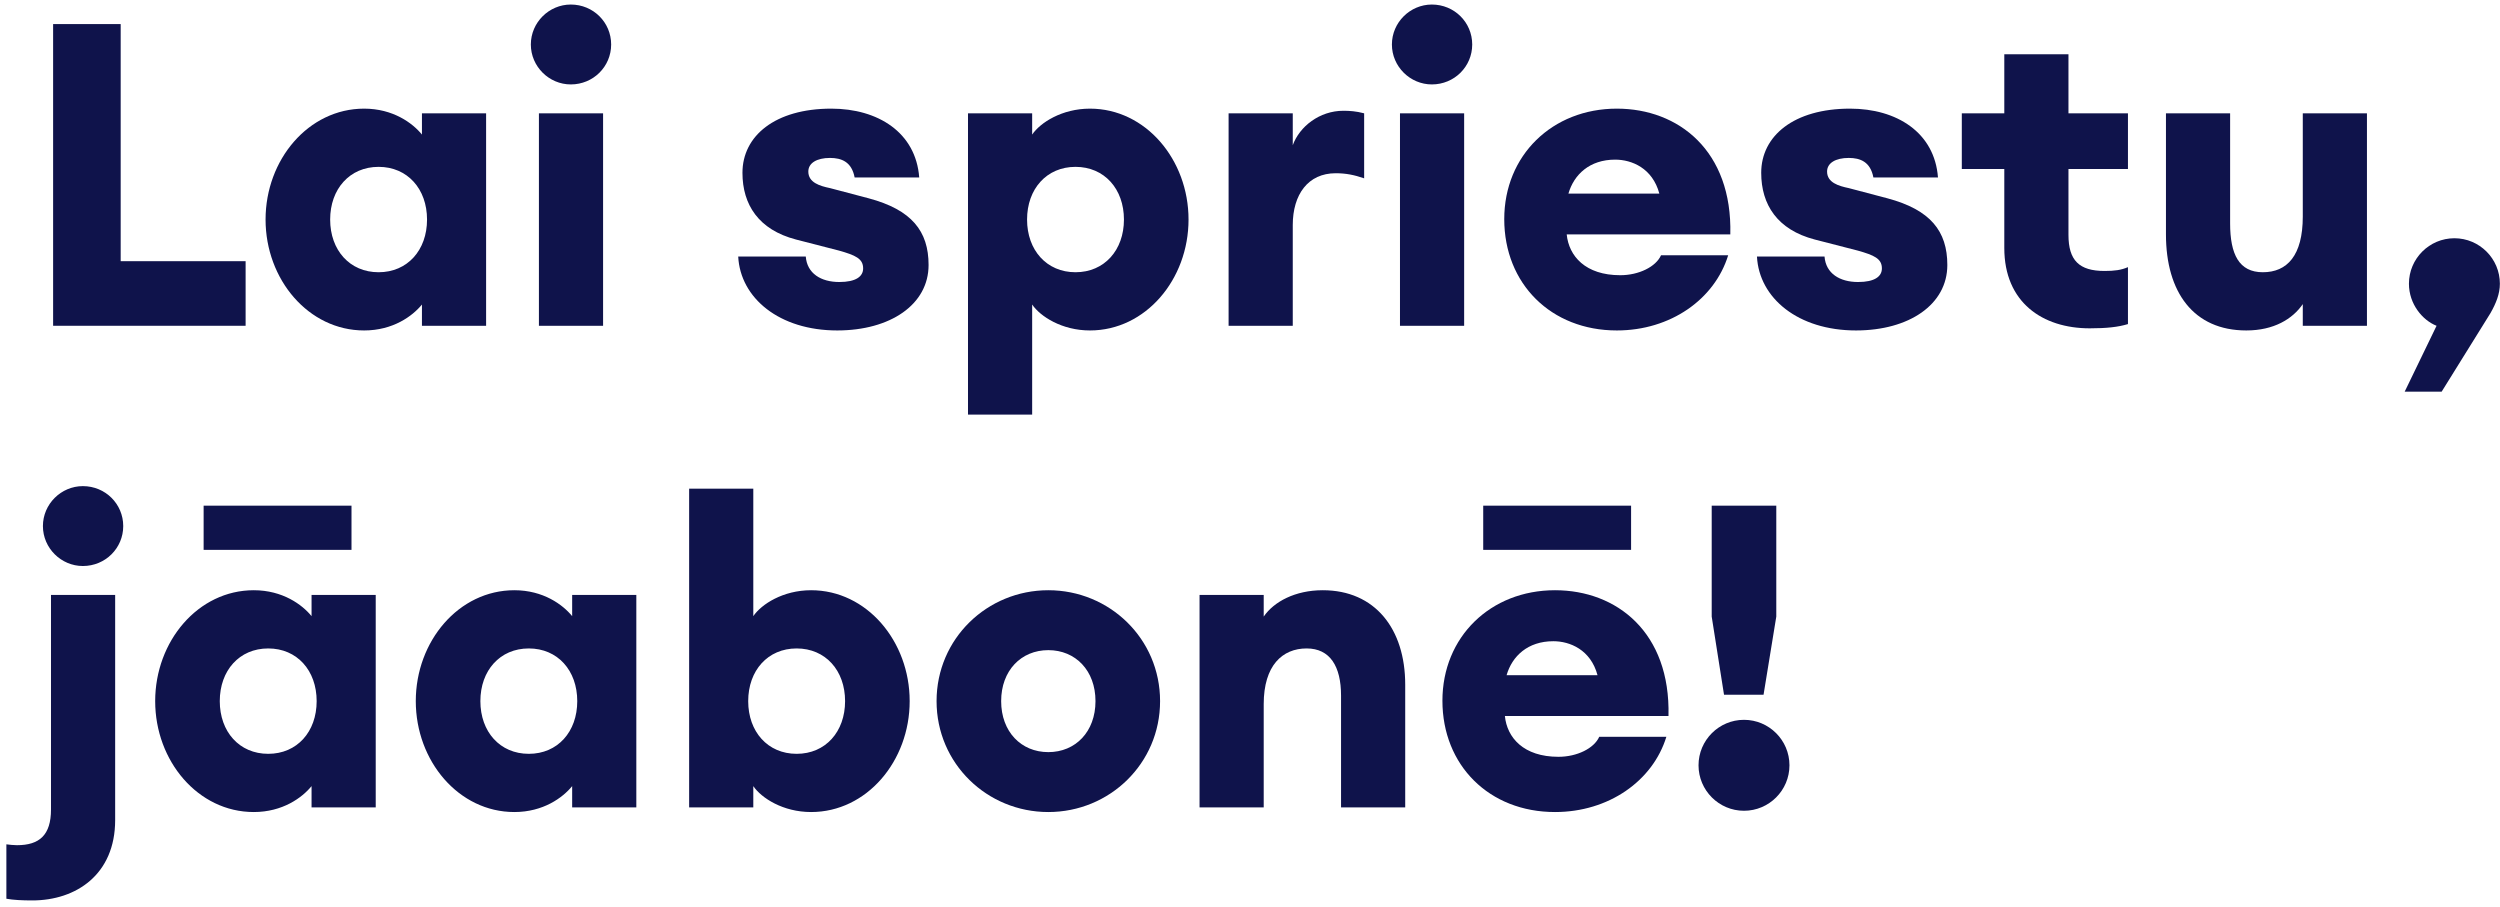
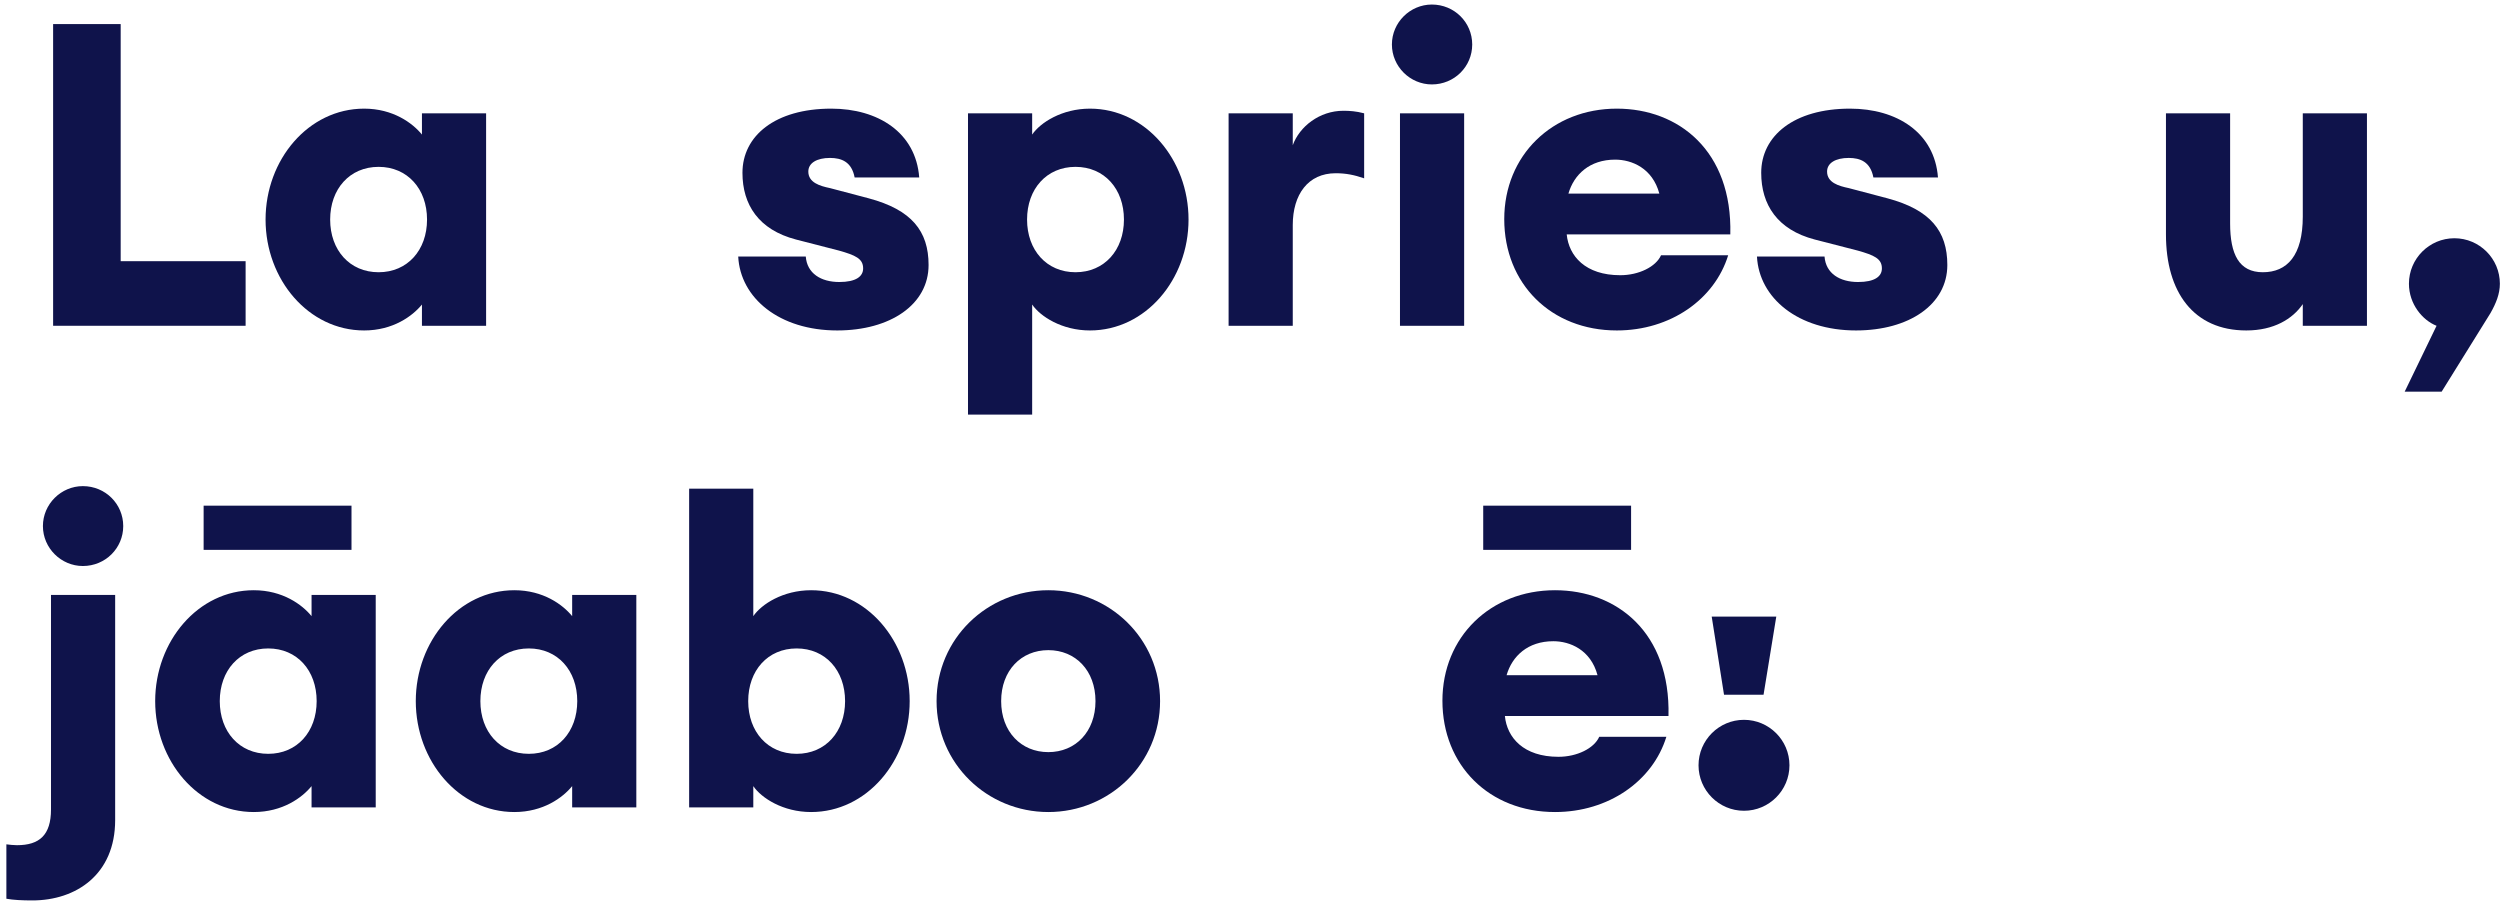
<svg xmlns="http://www.w3.org/2000/svg" width="353" height="128" viewBox="0 0 353 128" fill="none">
-   <path d="M243.432 98.1L241.692 87.06V71.4H250.812V87.06L249.012 98.1H243.432ZM246.252 114.48C242.712 114.48 239.832 111.6 239.832 108.06C239.832 104.52 242.712 101.64 246.252 101.64C249.792 101.64 252.672 104.52 252.672 108.06C252.672 111.6 249.792 114.48 246.252 114.48Z" fill="#0F134B" />
+   <path d="M243.432 98.1L241.692 87.06H250.812V87.06L249.012 98.1H243.432ZM246.252 114.48C242.712 114.48 239.832 111.6 239.832 108.06C239.832 104.52 242.712 101.64 246.252 101.64C249.792 101.64 252.672 104.52 252.672 108.06C252.672 111.6 249.792 114.48 246.252 114.48Z" fill="#0F134B" />
  <path d="M219.57 114.66C210.27 114.66 203.67 108.06 203.67 98.94C203.67 89.94 210.45 83.34 219.57 83.34C228.27 83.34 235.89 89.28 235.59 101.1H212.49C212.79 104.16 215.13 106.86 220.05 106.86C222.69 106.86 225.09 105.66 225.81 104.04H235.29C233.37 110.28 227.13 114.66 219.57 114.66ZM219.33 90.54C215.73 90.54 213.51 92.64 212.73 95.34H225.57C224.61 91.74 221.67 90.54 219.33 90.54ZM209.43 77.64V71.4H230.31V77.64H209.43Z" fill="#0F134B" />
-   <path d="M169.376 114V84H178.436V87.06C179.876 84.96 182.876 83.34 186.776 83.34C194.156 83.34 198.416 88.8 198.416 96.66V114H189.356V98.22C189.356 94.08 187.796 91.56 184.496 91.56C181.076 91.56 178.436 93.96 178.436 99.42V114H169.376Z" fill="#0F134B" />
  <path d="M148.023 114.66C139.383 114.66 132.243 107.82 132.243 99C132.243 90.18 139.383 83.34 148.023 83.34C156.663 83.34 163.803 90.18 163.803 99C163.803 107.82 156.663 114.66 148.023 114.66ZM148.023 106.2C151.863 106.2 154.683 103.32 154.683 99C154.683 94.68 151.863 91.8 148.023 91.8C144.183 91.8 141.363 94.68 141.363 99C141.363 103.32 144.183 106.2 148.023 106.2Z" fill="#0F134B" />
  <path d="M114.526 114.66C110.566 114.66 107.506 112.68 106.366 111V114H97.306V69H106.366V87C107.506 85.32 110.566 83.34 114.526 83.34C122.386 83.34 128.446 90.54 128.446 99C128.446 107.46 122.386 114.66 114.526 114.66ZM112.486 106.44C116.566 106.44 119.326 103.32 119.326 99C119.326 94.68 116.566 91.56 112.486 91.56C108.406 91.56 105.646 94.68 105.646 99C105.646 103.32 108.406 106.44 112.486 106.44Z" fill="#0F134B" />
  <path d="M72.629 114.66C64.769 114.66 58.709 107.46 58.709 99C58.709 90.54 64.769 83.34 72.629 83.34C76.709 83.34 79.469 85.38 80.789 87V84H89.849V114H80.789V111C79.469 112.62 76.709 114.66 72.629 114.66ZM74.669 106.44C78.749 106.44 81.509 103.32 81.509 99C81.509 94.68 78.749 91.56 74.669 91.56C70.589 91.56 67.829 94.68 67.829 99C67.829 103.32 70.589 106.44 74.669 106.44Z" fill="#0F134B" />
  <path d="M35.832 114.66C27.972 114.66 21.912 107.46 21.912 99C21.912 90.54 27.972 83.34 35.832 83.34C39.912 83.34 42.672 85.38 43.992 87V84H53.052V114H43.992V111C42.672 112.62 39.912 114.66 35.832 114.66ZM37.872 106.44C41.952 106.44 44.712 103.32 44.712 99C44.712 94.68 41.952 91.56 37.872 91.56C33.792 91.56 31.032 94.68 31.032 99C31.032 103.32 33.792 106.44 37.872 106.44ZM28.752 77.64V71.4H49.632V77.64H28.752Z" fill="#0F134B" />
  <path d="M16.26 84.001V115.801C16.26 123.481 10.74 127.141 4.56 127.141C3.18 127.141 1.86 127.081 0.9 126.901V119.221C1.32 119.281 1.98 119.341 2.4 119.341C5.58 119.341 7.2 117.901 7.2 114.301V84.001H16.26ZM11.7 79.921C8.64 79.921 6.06 77.401 6.06 74.281C6.06 71.161 8.64 68.641 11.7 68.641C14.88 68.641 17.4 71.161 17.4 74.281C17.4 77.401 14.88 79.921 11.7 79.921Z" fill="#0F134B" />
  <path d="M351.662 44.201L344.762 55.301H339.542L344.042 46.001C342.062 45.221 340.142 42.941 340.142 40.061C340.142 36.521 343.022 33.641 346.562 33.641C350.102 33.641 352.982 36.521 352.982 40.061C352.982 41.501 352.442 42.821 351.662 44.201Z" fill="#0F134B" />
  <path d="M317.173 46.66C309.733 46.66 305.833 41.26 305.833 33.1V16H314.893V31.54C314.893 35.92 316.153 38.44 319.513 38.44C322.933 38.44 325.153 36.1 325.153 30.58V16H334.213V46H325.153V42.94C323.713 45.04 321.073 46.66 317.173 46.66Z" fill="#0F134B" />
-   <path d="M295.067 46.36C288.407 46.36 283.007 42.7 283.007 35.02V23.86H277.007V16H283.007V7.66H292.067V16H300.467V23.86H292.067V33.16C292.067 36.76 293.567 38.26 297.167 38.26C298.547 38.26 299.507 38.14 300.467 37.72V45.76C299.087 46.18 297.467 46.36 295.067 46.36Z" fill="#0F134B" />
  <path d="M262.063 46.66C253.903 46.66 248.383 42.1 248.083 36.22H257.623C257.803 38.62 259.783 39.82 262.363 39.82C264.703 39.82 265.723 39.04 265.723 37.9C265.723 36.52 264.643 36.04 262.303 35.38L256.243 33.82C250.963 32.44 248.683 28.9 248.683 24.4C248.683 19.18 253.303 15.34 261.223 15.34C267.823 15.34 273.163 18.7 273.643 25.06H264.523C264.103 22.84 262.663 22.3 261.043 22.3C259.183 22.3 257.983 23.02 257.983 24.22C257.983 25.78 259.603 26.26 261.043 26.56L266.503 28C272.563 29.62 274.963 32.62 274.963 37.42C274.963 43 269.563 46.66 262.063 46.66Z" fill="#0F134B" />
  <path d="M228.3 46.66C219 46.66 212.4 40.06 212.4 30.94C212.4 21.94 219.18 15.34 228.3 15.34C237 15.34 244.62 21.28 244.32 33.1H221.22C221.52 36.16 223.86 38.86 228.78 38.86C231.42 38.86 233.82 37.66 234.54 36.04H244.02C242.1 42.28 235.86 46.66 228.3 46.66ZM228.06 22.54C224.46 22.54 222.24 24.64 221.46 27.34H234.3C233.34 23.74 230.4 22.54 228.06 22.54Z" fill="#0F134B" />
  <path d="M202.177 11.921C199.117 11.921 196.537 9.401 196.537 6.281C196.537 3.161 199.117 0.641 202.177 0.641C205.357 0.641 207.877 3.161 207.877 6.281C207.877 9.401 205.357 11.921 202.177 11.921ZM197.677 46.001V16.001H206.737V46.001H197.677Z" fill="#0F134B" />
  <path d="M173.478 46.001V16.001H182.538V20.501C183.498 17.861 186.318 15.641 189.678 15.641C190.578 15.641 191.478 15.701 192.618 16.001V25.181C191.238 24.701 190.038 24.461 188.598 24.461C184.698 24.461 182.538 27.461 182.538 31.781V46.001H173.478Z" fill="#0F134B" />
  <path d="M145.741 58.54H136.681V16H145.741V19C146.881 17.32 149.941 15.34 153.901 15.34C161.761 15.34 167.821 22.54 167.821 31C167.821 39.46 161.761 46.66 153.901 46.66C149.941 46.66 146.881 44.68 145.741 43V58.54ZM151.861 38.44C155.941 38.44 158.701 35.32 158.701 31C158.701 26.68 155.941 23.56 151.861 23.56C147.781 23.56 145.021 26.68 145.021 31C145.021 35.32 147.781 38.44 151.861 38.44Z" fill="#0F134B" />
  <path d="M118.215 46.66C110.055 46.66 104.535 42.1 104.235 36.22H113.775C113.955 38.62 115.935 39.82 118.515 39.82C120.855 39.82 121.875 39.04 121.875 37.9C121.875 36.52 120.795 36.04 118.455 35.38L112.395 33.82C107.115 32.44 104.835 28.9 104.835 24.4C104.835 19.18 109.455 15.34 117.375 15.34C123.975 15.34 129.315 18.7 129.795 25.06H120.675C120.255 22.84 118.815 22.3 117.195 22.3C115.335 22.3 114.135 23.02 114.135 24.22C114.135 25.78 115.755 26.26 117.195 26.56L122.655 28C128.715 29.62 131.115 32.62 131.115 37.42C131.115 43 125.715 46.66 118.215 46.66Z" fill="#0F134B" />
-   <path d="M80.595 11.921C77.535 11.921 74.955 9.401 74.955 6.281C74.955 3.161 77.535 0.641 80.595 0.641C83.775 0.641 86.295 3.161 86.295 6.281C86.295 9.401 83.775 11.921 80.595 11.921ZM76.095 46.001V16.001H85.155V46.001H76.095Z" fill="#0F134B" />
  <path d="M51.418 46.66C43.558 46.66 37.498 39.46 37.498 31C37.498 22.54 43.558 15.34 51.418 15.34C55.498 15.34 58.258 17.38 59.578 19V16H68.638V46H59.578V43C58.258 44.62 55.498 46.66 51.418 46.66ZM53.458 38.44C57.538 38.44 60.298 35.32 60.298 31C60.298 26.68 57.538 23.56 53.458 23.56C49.378 23.56 46.618 26.68 46.618 31C46.618 35.32 49.378 38.44 53.458 38.44Z" fill="#0F134B" />
  <path d="M7.5 46V3.4H17.04V36.88H34.68V46H7.5Z" fill="#0F134B" />
</svg>